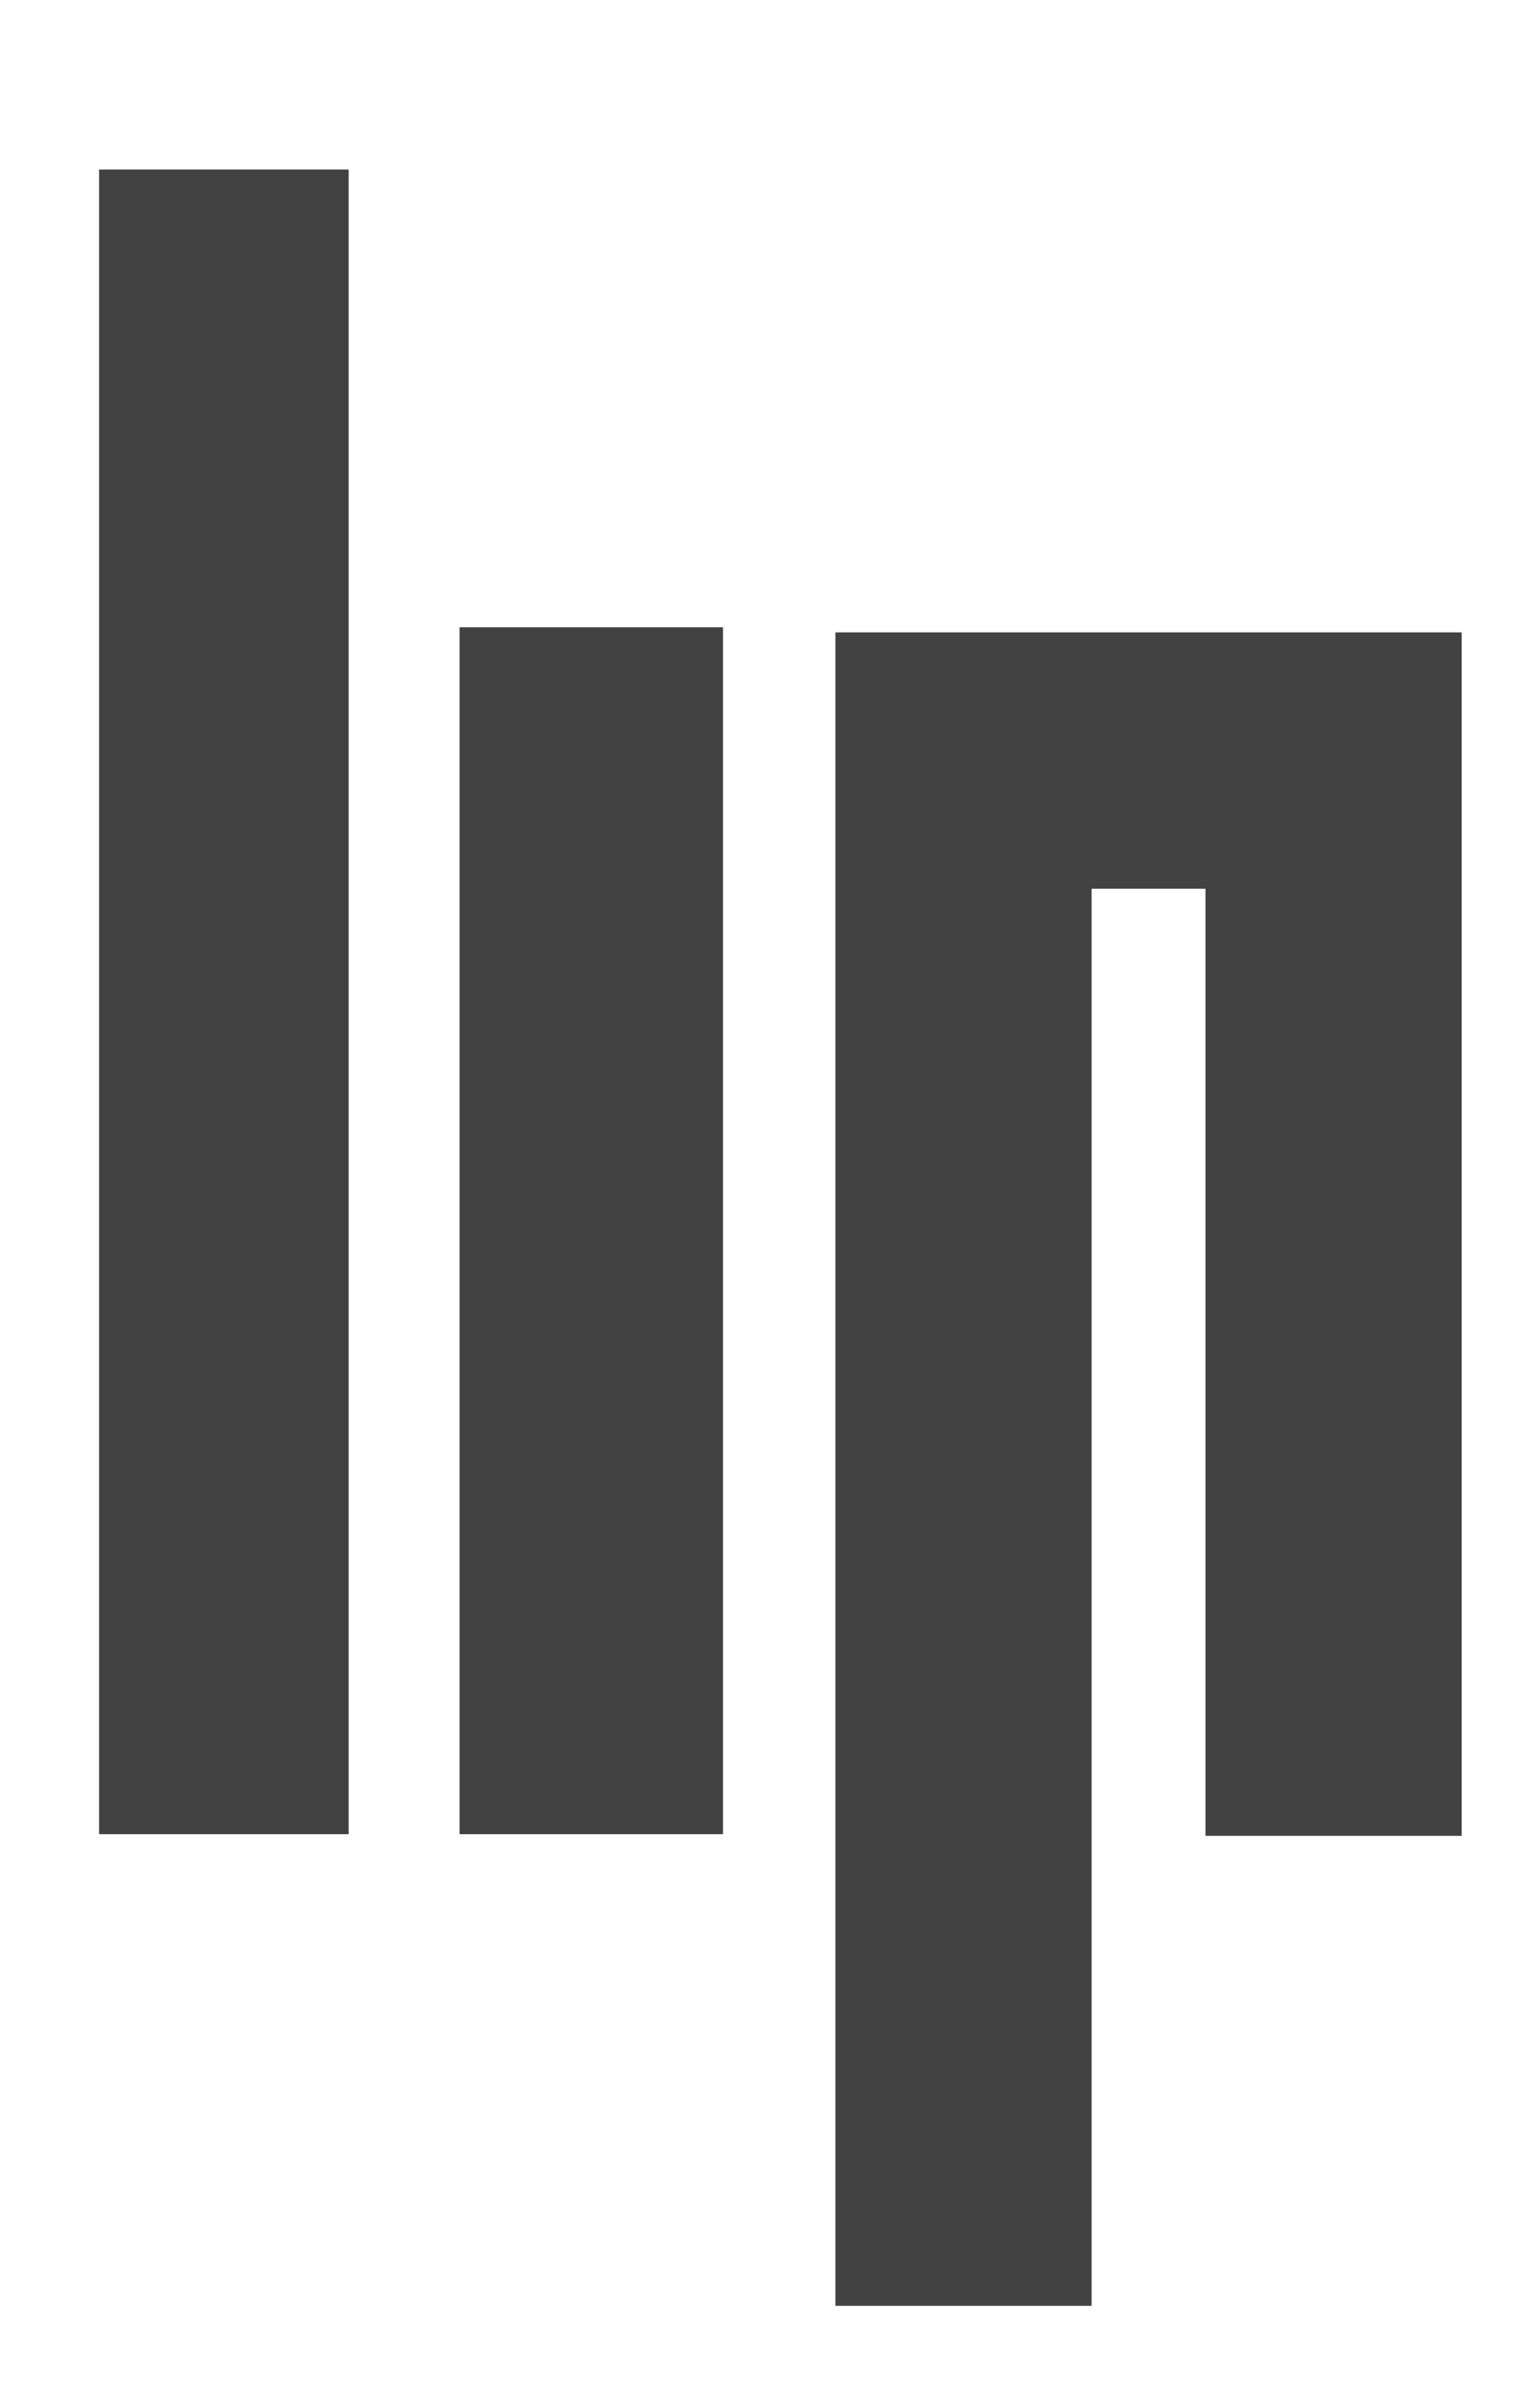
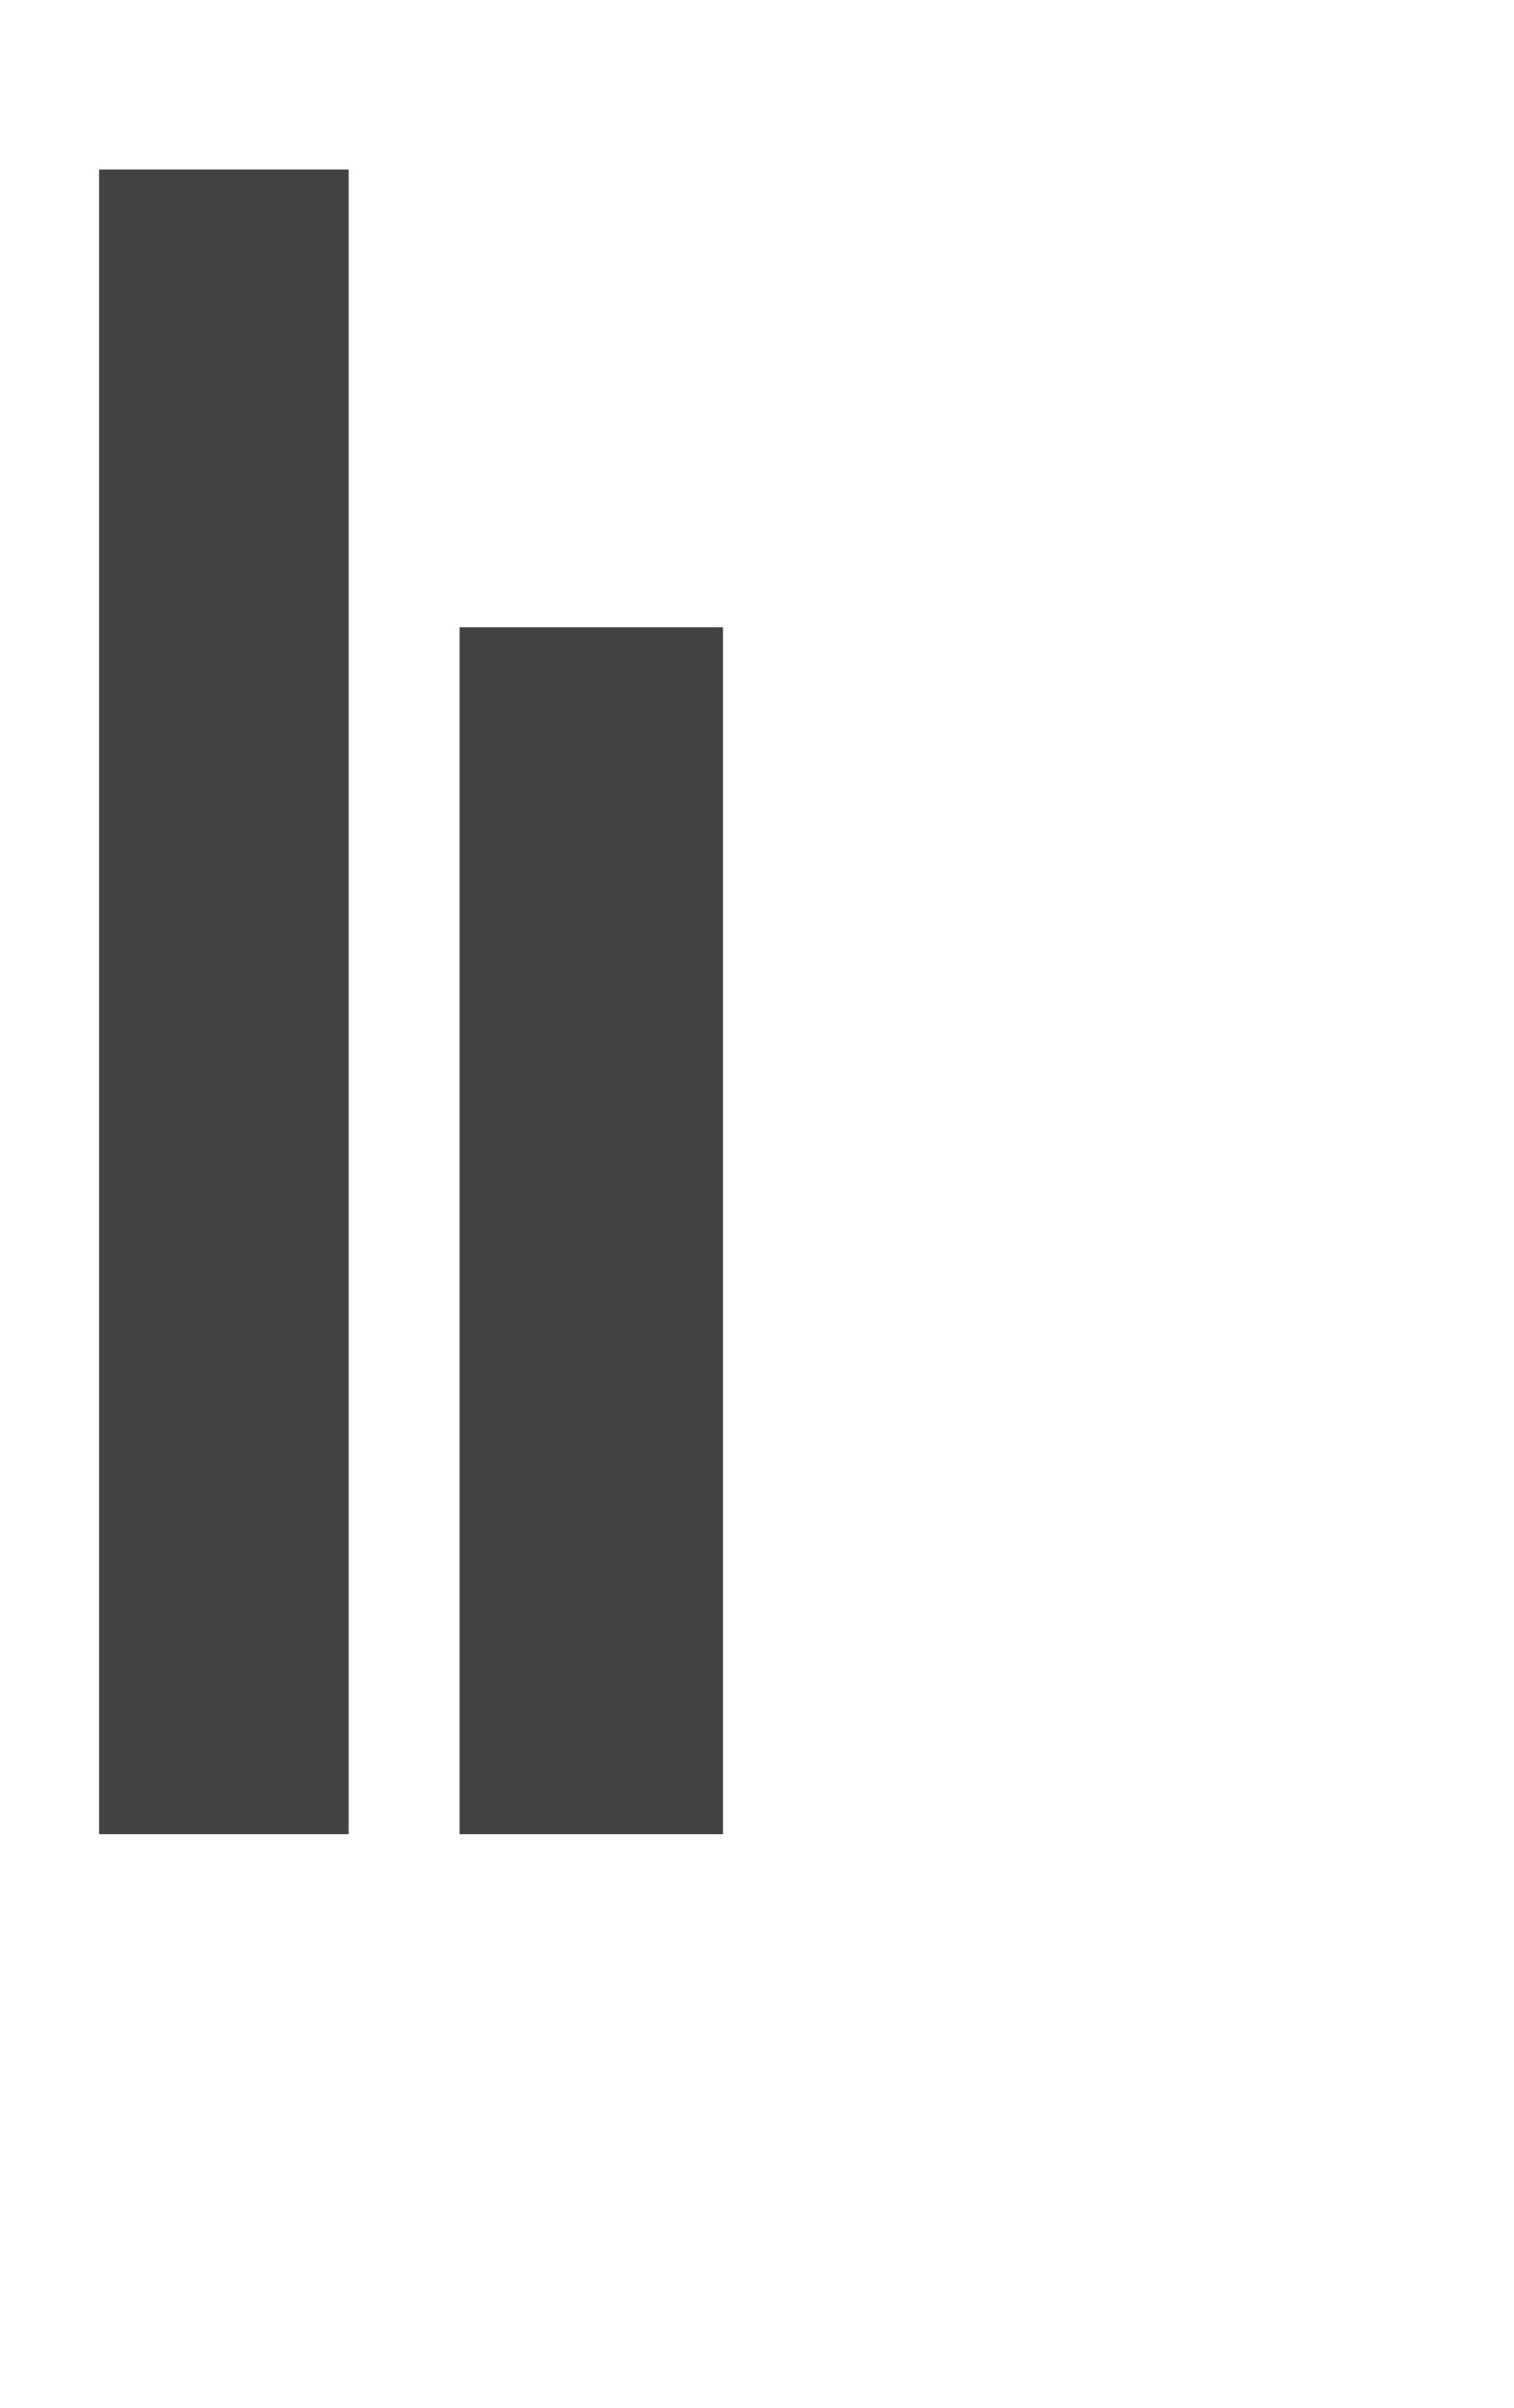
<svg xmlns="http://www.w3.org/2000/svg" width="78" height="124" viewBox="0 0 78 124" fill="none">
  <rect x="5.105" y="8.728" width="12.857" height="85.714" fill="#424242" />
  <rect x="23.677" y="32.299" width="13.571" height="62.143" fill="#424242" />
-   <path fill-rule="evenodd" clip-rule="evenodd" d="M62.105 32.561L43.039 32.561L43.039 32.562H43.039V118.728H56.239V45.761H62.105V94.528H75.305V32.561H70.906H62.105Z" fill="#424242" />
</svg>